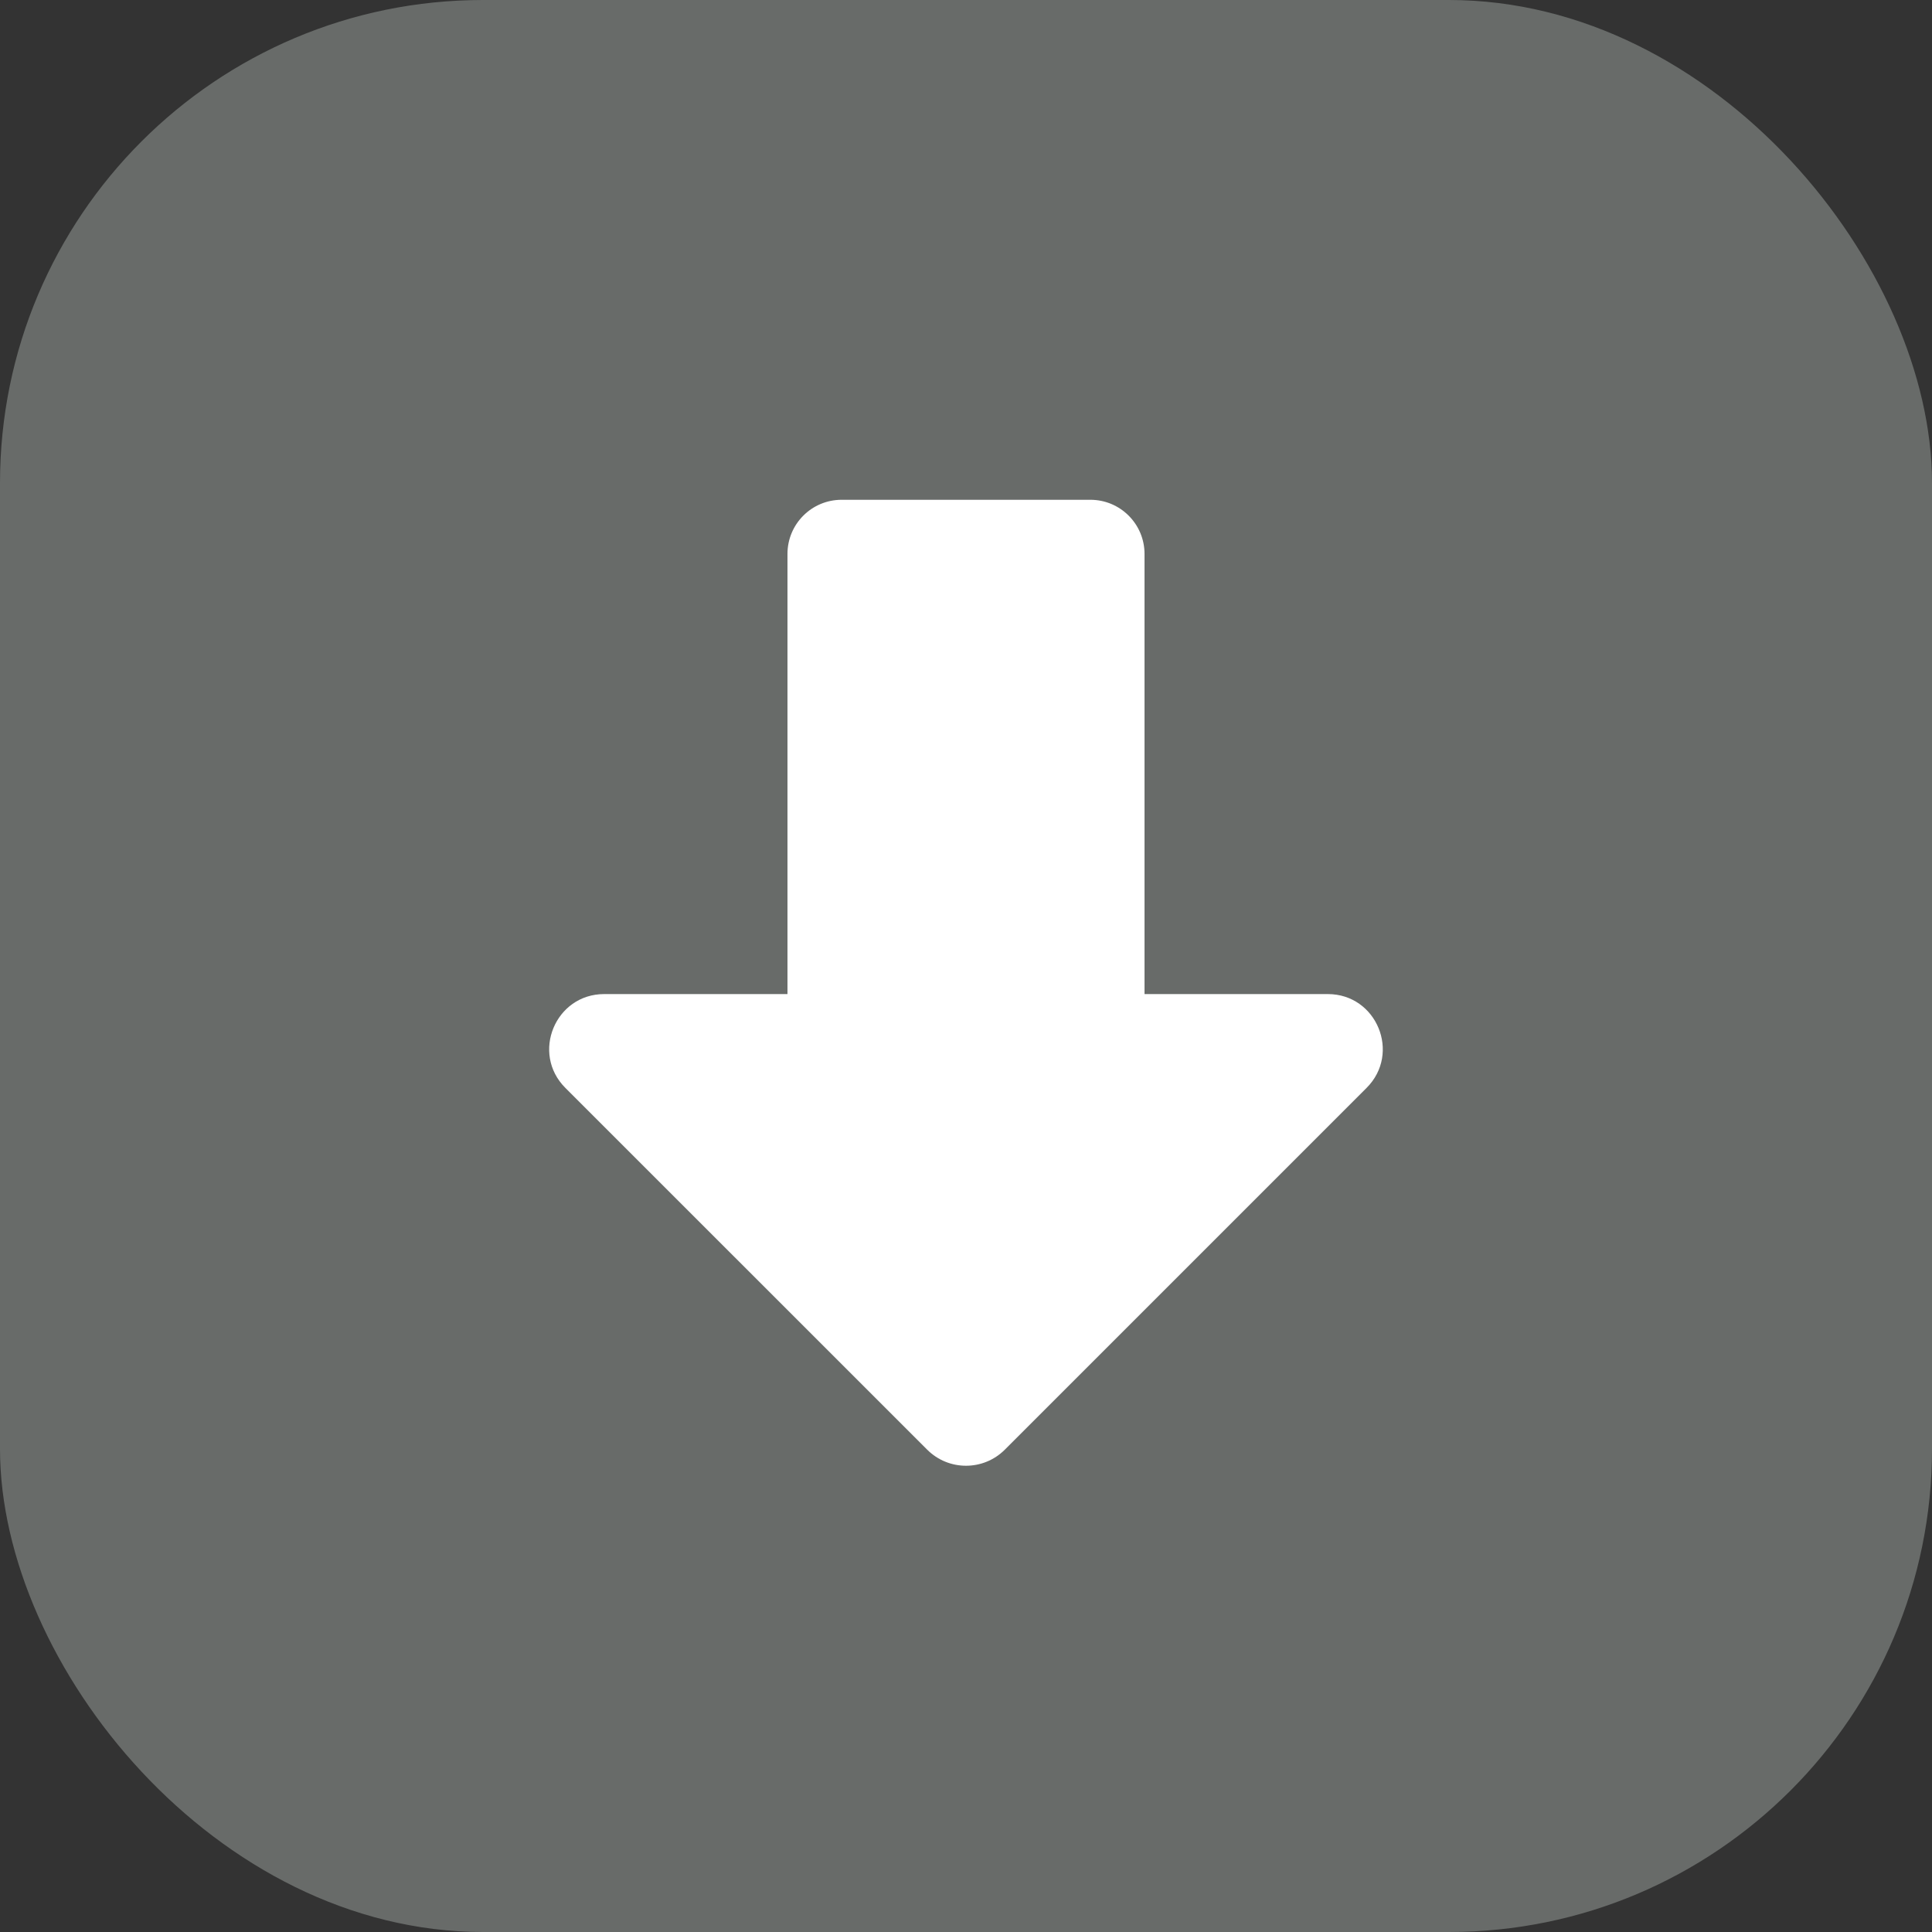
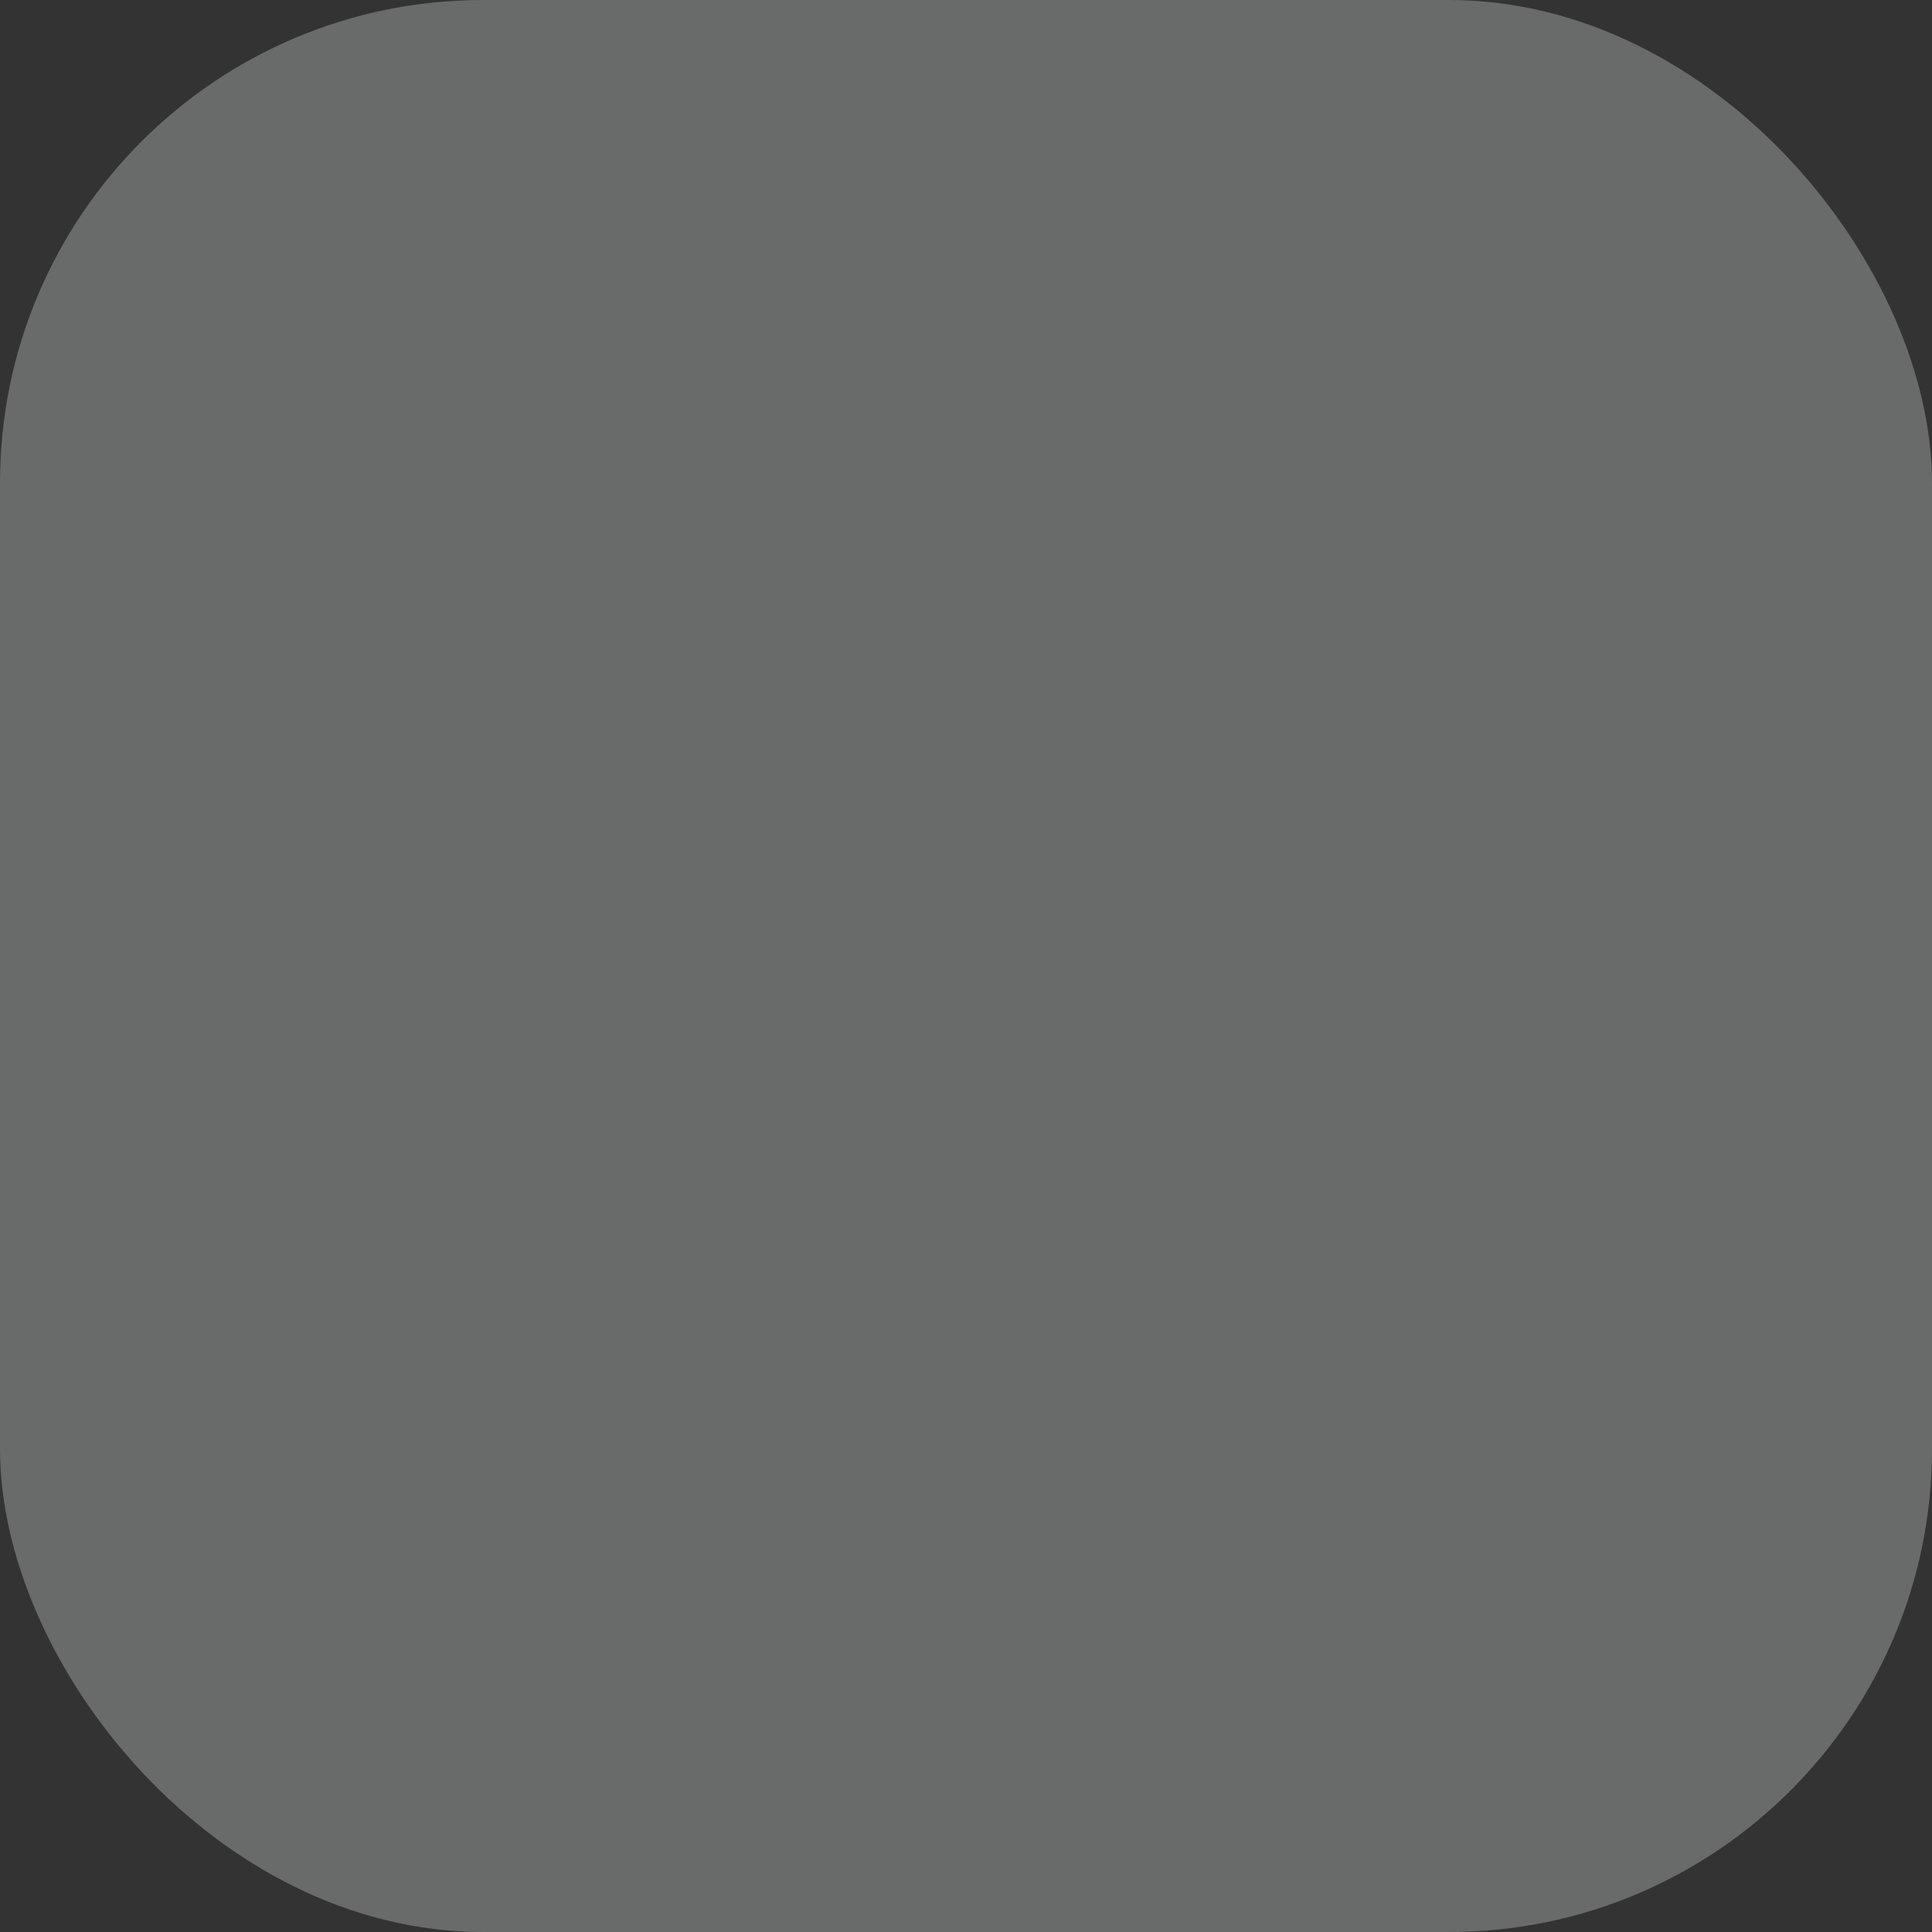
<svg xmlns="http://www.w3.org/2000/svg" width="32" height="32" viewBox="0 0 32 32" fill="none">
  <rect x="0" y="0" width="32" height="32" fill="#333333" stroke="none" />
  <rect width="32" height="32" rx="8" fill="#686B69" />
-   <path d="M15.357 24.011C15.712 24.366 16.288 24.366 16.643 24.011L22.635 18.019C23.208 17.446 22.803 16.465 21.993 16.465H18.957V9.175C18.957 8.679 18.555 8.278 18.06 8.278H13.94C13.444 8.278 13.043 8.679 13.043 9.175V16.465H10.007C9.197 16.465 8.791 17.446 9.364 18.019L15.357 24.011Z" fill="white" />
</svg>